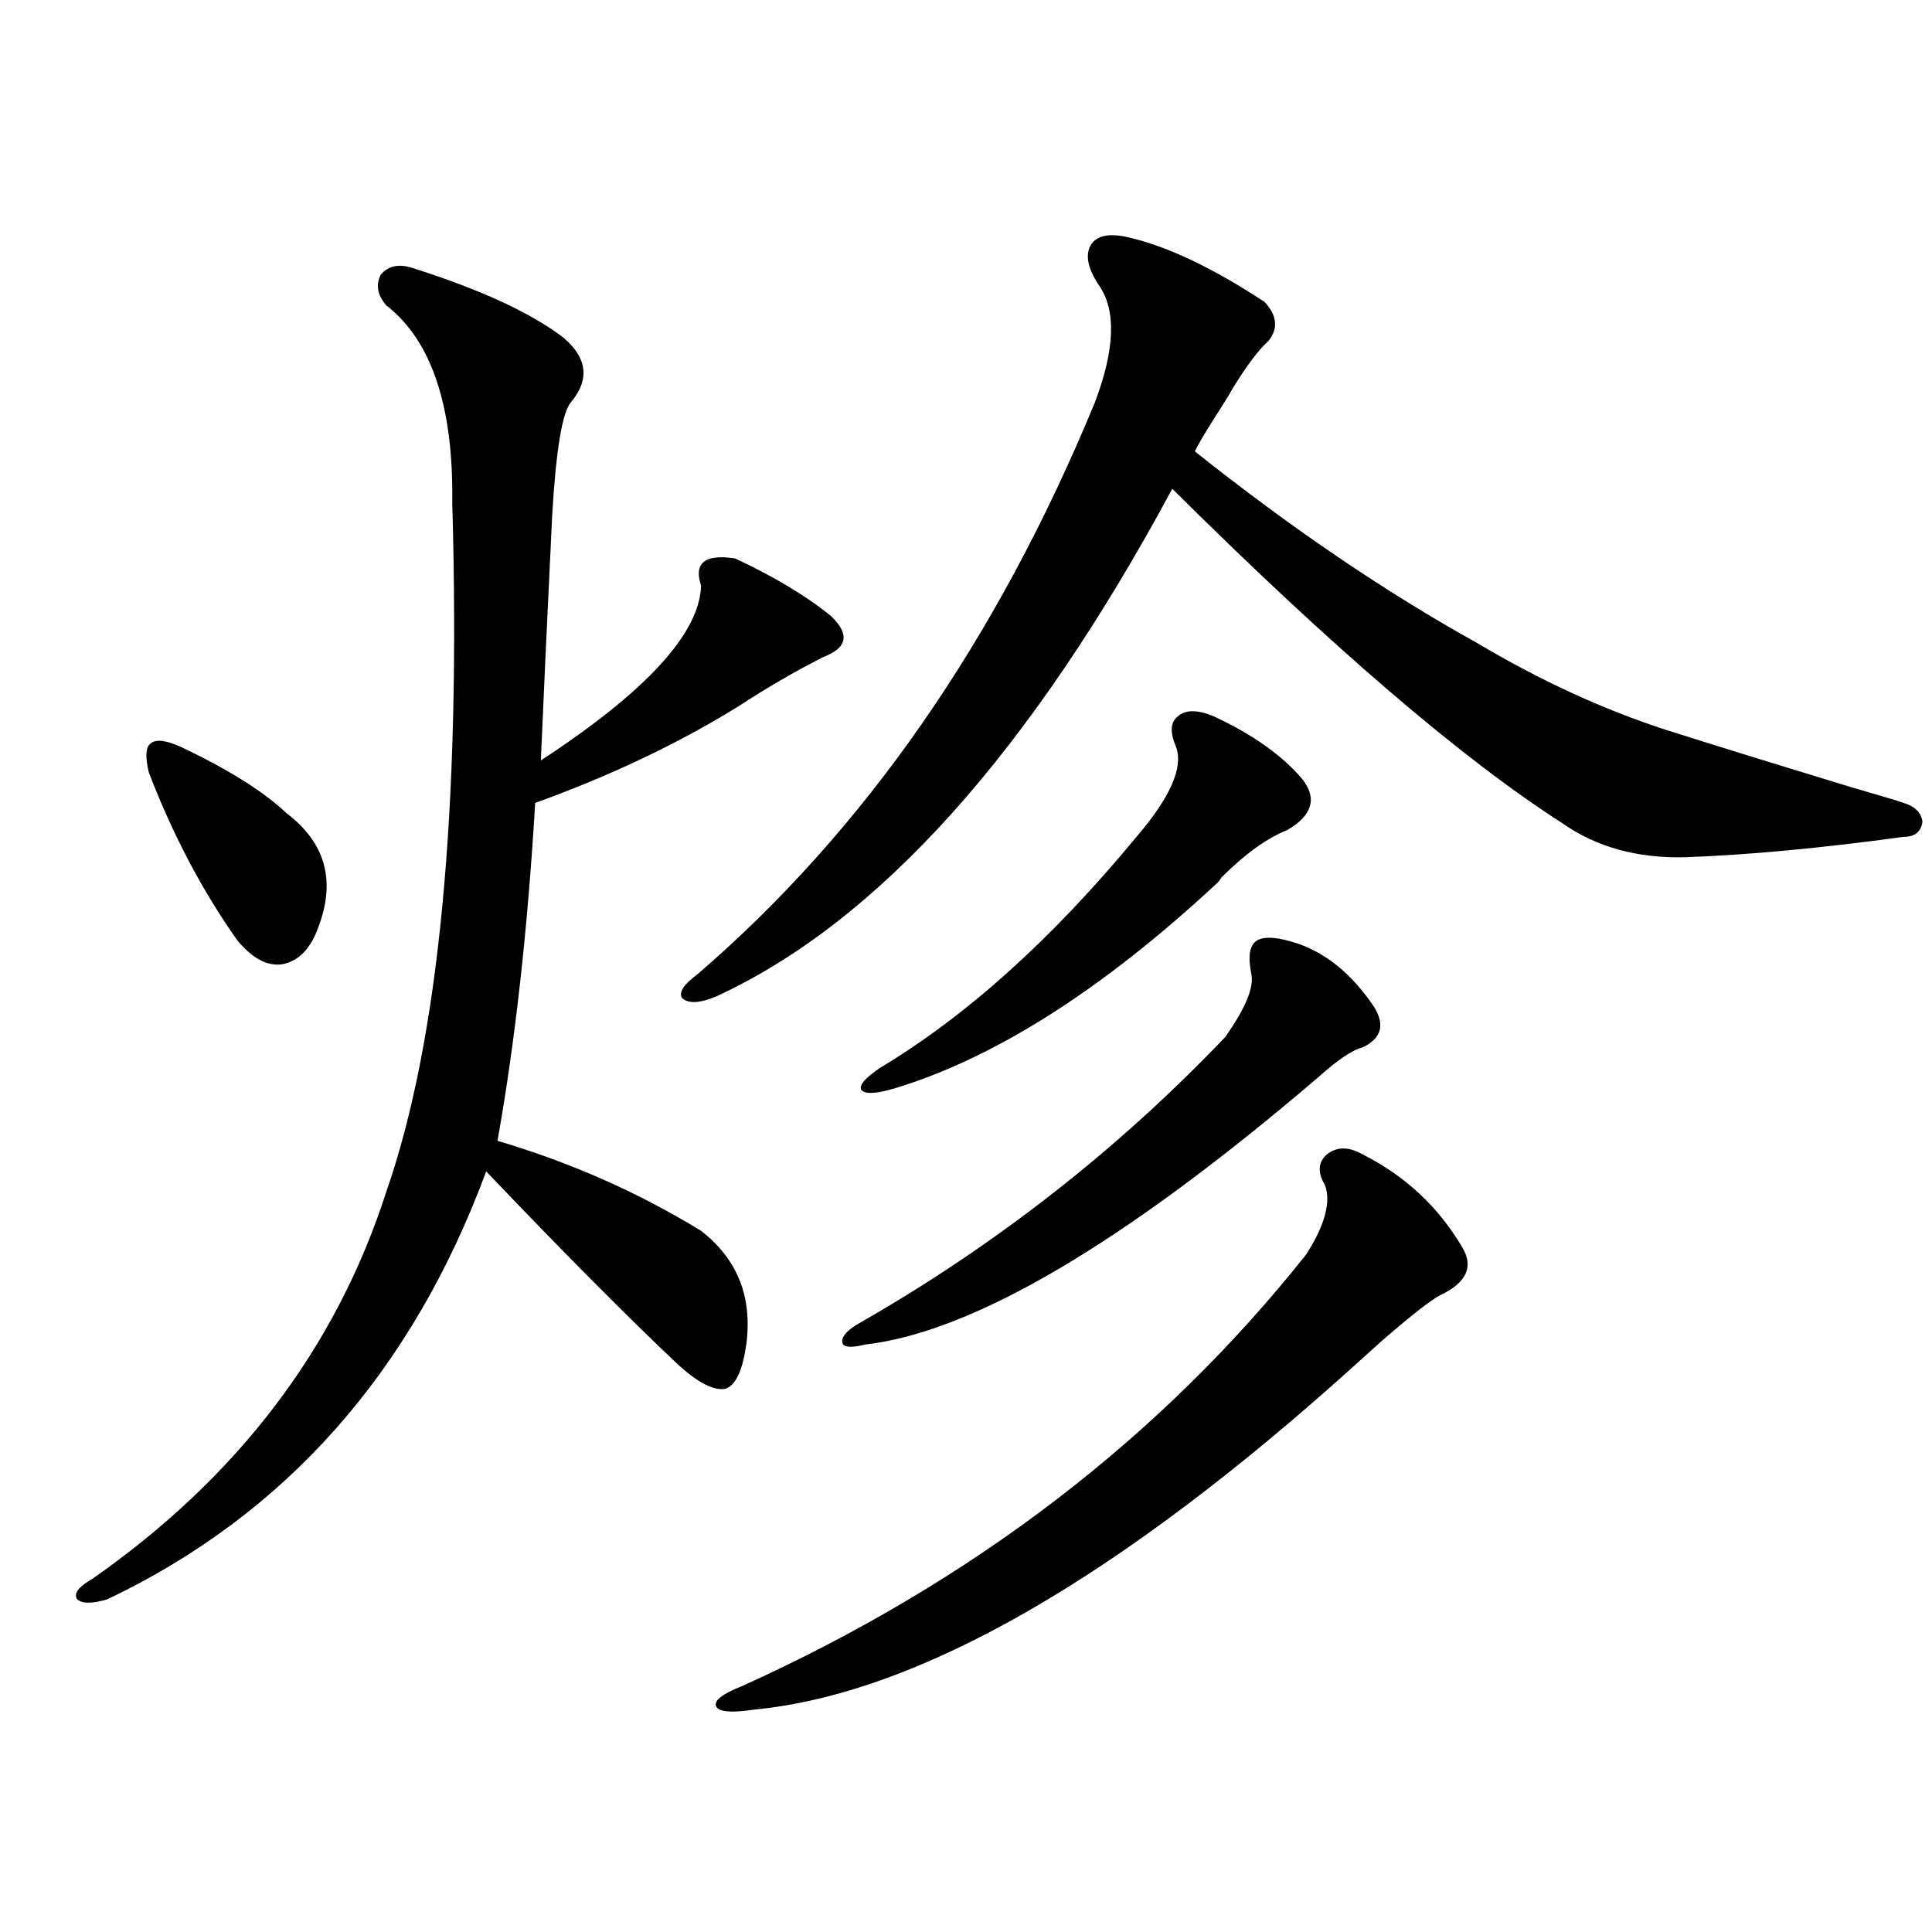
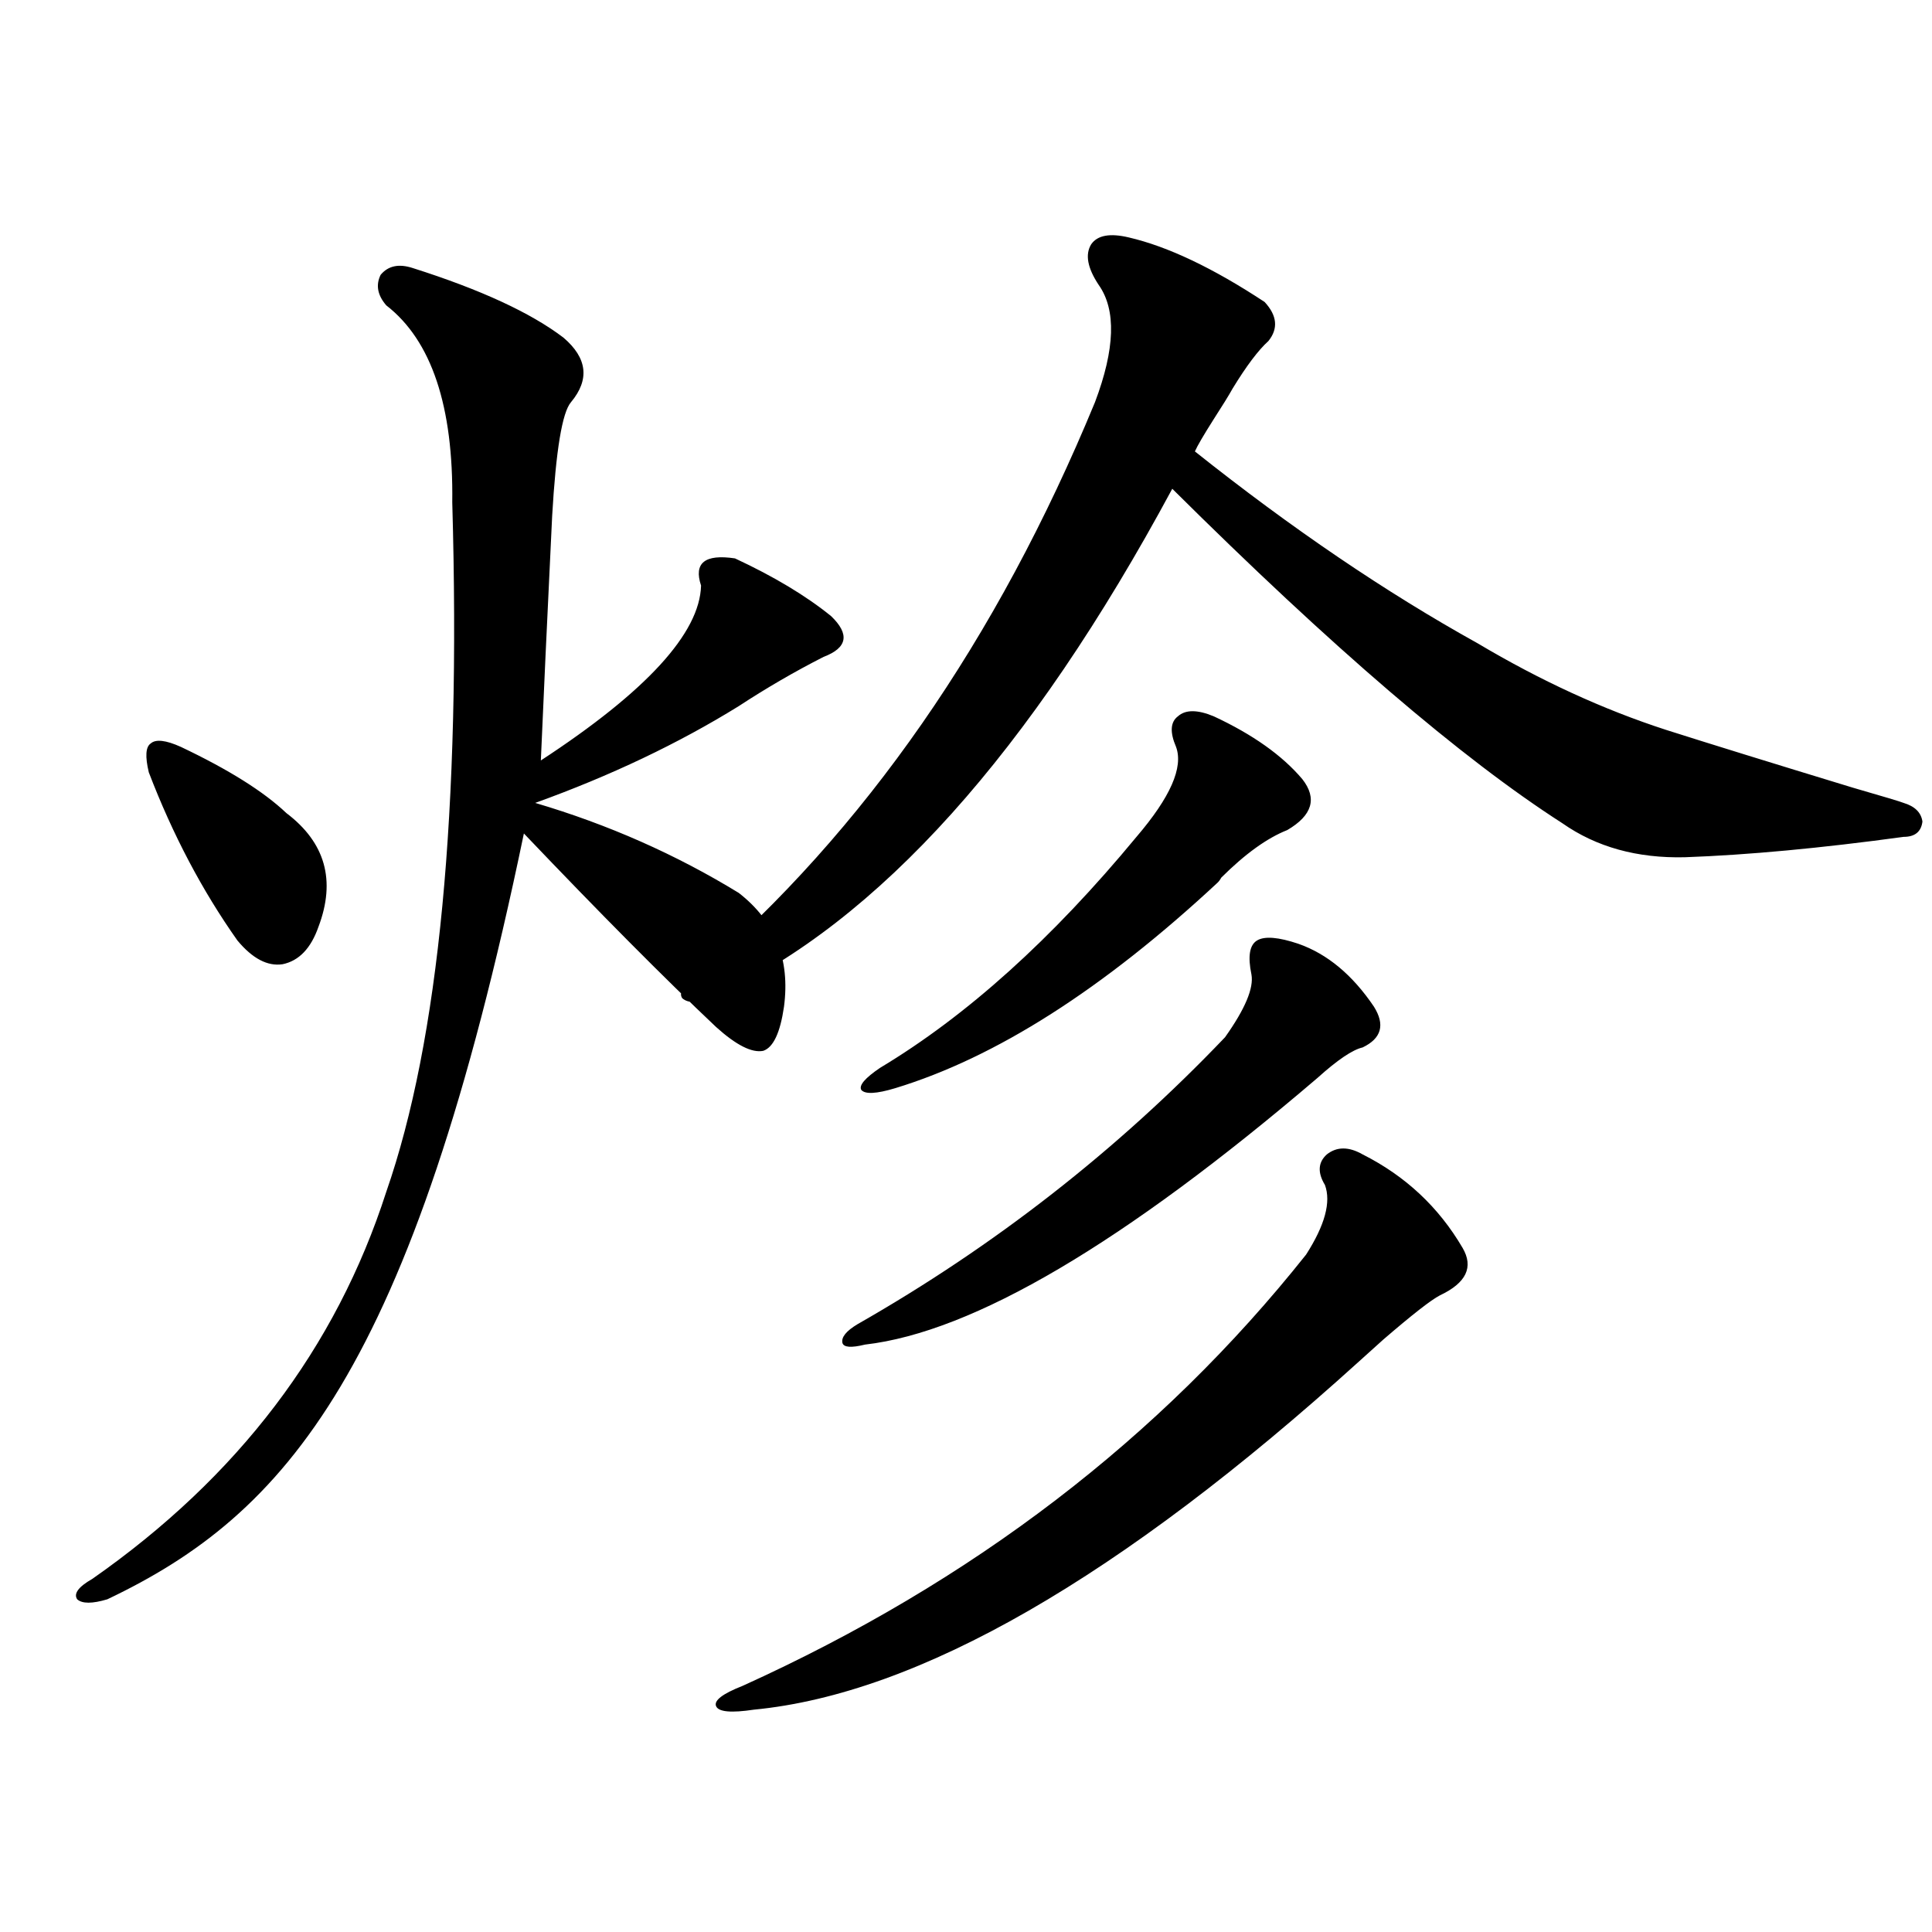
<svg xmlns="http://www.w3.org/2000/svg" version="1.1" id="图层_1" x="0px" y="0px" width="1000px" height="1000px" viewBox="0 0 1000 1000" enable-background="new 0 0 1000 1000" xml:space="preserve">
-   <path d="M213.604,138.73c35.121,11.138,61.127,23.153,78.047,36.035c12.348,10.547,13.658,21.685,3.902,33.398  c-4.558,5.273-7.805,24.911-9.756,58.887c-2.606,53.915-4.558,96.103-5.854,126.563c54.633-35.733,82.27-65.918,82.925-90.527  c-3.902-11.714,1.951-16.397,17.561-14.063c20.152,9.38,36.737,19.336,49.755,29.883c9.756,9.38,8.445,16.411-3.902,21.094  c-14.969,7.622-29.603,16.122-43.901,25.488c-31.219,19.336-66.34,36.035-105.363,50.098  c-3.902,65.63-10.411,123.926-19.512,174.902c37.713,11.138,72.834,26.669,105.363,46.582  c18.856,14.653,26.661,34.277,23.414,58.887c-1.951,13.485-5.533,21.094-10.731,22.852c-5.854,1.181-13.993-2.925-24.39-12.305  c-26.676-25.187-59.846-58.585-99.51-100.195C213.27,710.02,147.905,783.848,55.56,827.793c-7.805,2.335-13.018,2.335-15.609,0  c-1.951-2.938,0.641-6.454,7.805-10.547c75.44-52.734,126.171-119.531,152.191-200.391c27.316-78.511,38.688-197.452,34.146-356.836  c0.641-49.796-10.731-83.784-34.146-101.953c-4.558-5.273-5.533-10.547-2.927-15.82C200.922,137.563,206.44,136.396,213.604,138.73z   M93.607,386.582c24.71,11.728,42.926,23.153,54.633,34.277c20.152,15.243,25.686,34.868,16.585,58.887  c-3.902,11.138-10.091,17.578-18.536,19.336c-7.805,1.181-15.609-2.925-23.414-12.305c-18.216-25.776-33.505-54.78-45.853-87.012  c-1.951-8.198-1.631-13.184,0.976-14.941C80.59,382.489,85.803,383.066,93.607,386.582z M584.327,122.91  c20.152,4.696,43.566,15.82,70.242,33.398c6.494,7.031,7.149,13.774,1.951,20.215c-5.213,4.696-11.387,12.896-18.536,24.609  c-1.951,3.516-5.213,8.789-9.756,15.82c-5.213,8.212-8.46,13.774-9.756,16.699c50.075,39.853,98.854,72.949,146.338,99.316  c32.515,19.336,65.029,34.277,97.559,44.824c22.104,7.031,54.298,17.001,96.583,29.883c16.25,4.696,25.03,7.333,26.341,7.91  c5.854,1.758,9.101,4.985,9.756,9.668c-0.655,5.273-3.902,7.91-9.756,7.91c-42.926,5.864-80.653,9.38-113.168,10.547  c-24.725,0.591-45.853-5.273-63.413-17.578c-52.041-33.398-119.356-91.104-201.946-173.145  c-73.504,136.532-152.191,224.121-236.092,262.793c-8.46,3.516-14.313,3.817-17.561,0.879c-1.951-2.925,0.641-7.031,7.805-12.305  c86.492-74.405,155.118-173.145,205.849-296.191c10.396-27.534,11.052-47.749,1.951-60.645c-5.854-8.789-7.164-15.82-3.902-21.094  C568.063,121.743,574.571,120.575,584.327,122.91z M685.788,613.34c-3.902-6.44-3.582-11.714,0.976-15.82  c5.198-4.093,11.372-4.093,18.536,0c22.104,11.138,39.344,27.246,51.706,48.34c5.854,9.97,1.951,18.169-11.707,24.609  c-4.558,2.349-14.313,9.97-29.268,22.852c-5.854,5.273-10.091,9.091-12.683,11.426C579.77,816.669,475.382,876.71,390.186,884.922  c-11.707,1.758-18.216,1.167-19.512-1.758c-1.311-2.938,3.247-6.454,13.658-10.547c119.021-53.901,216.245-128.32,291.7-223.242  C685.788,634.146,689.035,622.129,685.788,613.34z M672.13,488.535c14.954,5.273,27.957,16.122,39.023,32.52  c5.854,9.38,3.902,16.411-5.854,21.094c-5.213,1.181-13.018,6.454-23.414,15.82c-100.165,85.556-178.212,131.548-234.141,137.988  c-7.164,1.758-11.066,1.47-11.707-0.879c-0.655-2.925,1.951-6.152,7.805-9.668c70.883-40.43,134.296-89.937,190.239-148.535  c10.396-14.64,14.954-25.488,13.658-32.52c-1.951-9.366-0.976-15.229,2.927-17.578C654.569,484.442,661.719,485.02,672.13,488.535z   M608.717,386.582c-3.262-7.608-2.927-12.882,0.976-15.82c3.902-3.516,10.076-3.516,18.536,0  c20.152,9.38,35.441,20.215,45.853,32.52c7.805,9.97,5.198,18.759-7.805,26.367c-10.411,4.106-21.798,12.305-34.146,24.609  c-0.655,1.181-1.311,2.06-1.951,2.637c-59.19,55.083-114.799,90.527-166.825,106.348c-9.756,2.938-15.609,3.228-17.561,0.879  c-1.311-2.335,1.951-6.152,9.756-11.426c44.877-26.944,89.099-66.797,132.68-119.531  C605.79,412.661,612.619,397.129,608.717,386.582z" />
+   <path d="M213.604,138.73c35.121,11.138,61.127,23.153,78.047,36.035c12.348,10.547,13.658,21.685,3.902,33.398  c-4.558,5.273-7.805,24.911-9.756,58.887c-2.606,53.915-4.558,96.103-5.854,126.563c54.633-35.733,82.27-65.918,82.925-90.527  c-3.902-11.714,1.951-16.397,17.561-14.063c20.152,9.38,36.737,19.336,49.755,29.883c9.756,9.38,8.445,16.411-3.902,21.094  c-14.969,7.622-29.603,16.122-43.901,25.488c-31.219,19.336-66.34,36.035-105.363,50.098  c37.713,11.138,72.834,26.669,105.363,46.582  c18.856,14.653,26.661,34.277,23.414,58.887c-1.951,13.485-5.533,21.094-10.731,22.852c-5.854,1.181-13.993-2.925-24.39-12.305  c-26.676-25.187-59.846-58.585-99.51-100.195C213.27,710.02,147.905,783.848,55.56,827.793c-7.805,2.335-13.018,2.335-15.609,0  c-1.951-2.938,0.641-6.454,7.805-10.547c75.44-52.734,126.171-119.531,152.191-200.391c27.316-78.511,38.688-197.452,34.146-356.836  c0.641-49.796-10.731-83.784-34.146-101.953c-4.558-5.273-5.533-10.547-2.927-15.82C200.922,137.563,206.44,136.396,213.604,138.73z   M93.607,386.582c24.71,11.728,42.926,23.153,54.633,34.277c20.152,15.243,25.686,34.868,16.585,58.887  c-3.902,11.138-10.091,17.578-18.536,19.336c-7.805,1.181-15.609-2.925-23.414-12.305c-18.216-25.776-33.505-54.78-45.853-87.012  c-1.951-8.198-1.631-13.184,0.976-14.941C80.59,382.489,85.803,383.066,93.607,386.582z M584.327,122.91  c20.152,4.696,43.566,15.82,70.242,33.398c6.494,7.031,7.149,13.774,1.951,20.215c-5.213,4.696-11.387,12.896-18.536,24.609  c-1.951,3.516-5.213,8.789-9.756,15.82c-5.213,8.212-8.46,13.774-9.756,16.699c50.075,39.853,98.854,72.949,146.338,99.316  c32.515,19.336,65.029,34.277,97.559,44.824c22.104,7.031,54.298,17.001,96.583,29.883c16.25,4.696,25.03,7.333,26.341,7.91  c5.854,1.758,9.101,4.985,9.756,9.668c-0.655,5.273-3.902,7.91-9.756,7.91c-42.926,5.864-80.653,9.38-113.168,10.547  c-24.725,0.591-45.853-5.273-63.413-17.578c-52.041-33.398-119.356-91.104-201.946-173.145  c-73.504,136.532-152.191,224.121-236.092,262.793c-8.46,3.516-14.313,3.817-17.561,0.879c-1.951-2.925,0.641-7.031,7.805-12.305  c86.492-74.405,155.118-173.145,205.849-296.191c10.396-27.534,11.052-47.749,1.951-60.645c-5.854-8.789-7.164-15.82-3.902-21.094  C568.063,121.743,574.571,120.575,584.327,122.91z M685.788,613.34c-3.902-6.44-3.582-11.714,0.976-15.82  c5.198-4.093,11.372-4.093,18.536,0c22.104,11.138,39.344,27.246,51.706,48.34c5.854,9.97,1.951,18.169-11.707,24.609  c-4.558,2.349-14.313,9.97-29.268,22.852c-5.854,5.273-10.091,9.091-12.683,11.426C579.77,816.669,475.382,876.71,390.186,884.922  c-11.707,1.758-18.216,1.167-19.512-1.758c-1.311-2.938,3.247-6.454,13.658-10.547c119.021-53.901,216.245-128.32,291.7-223.242  C685.788,634.146,689.035,622.129,685.788,613.34z M672.13,488.535c14.954,5.273,27.957,16.122,39.023,32.52  c5.854,9.38,3.902,16.411-5.854,21.094c-5.213,1.181-13.018,6.454-23.414,15.82c-100.165,85.556-178.212,131.548-234.141,137.988  c-7.164,1.758-11.066,1.47-11.707-0.879c-0.655-2.925,1.951-6.152,7.805-9.668c70.883-40.43,134.296-89.937,190.239-148.535  c10.396-14.64,14.954-25.488,13.658-32.52c-1.951-9.366-0.976-15.229,2.927-17.578C654.569,484.442,661.719,485.02,672.13,488.535z   M608.717,386.582c-3.262-7.608-2.927-12.882,0.976-15.82c3.902-3.516,10.076-3.516,18.536,0  c20.152,9.38,35.441,20.215,45.853,32.52c7.805,9.97,5.198,18.759-7.805,26.367c-10.411,4.106-21.798,12.305-34.146,24.609  c-0.655,1.181-1.311,2.06-1.951,2.637c-59.19,55.083-114.799,90.527-166.825,106.348c-9.756,2.938-15.609,3.228-17.561,0.879  c-1.311-2.335,1.951-6.152,9.756-11.426c44.877-26.944,89.099-66.797,132.68-119.531  C605.79,412.661,612.619,397.129,608.717,386.582z" />
</svg>